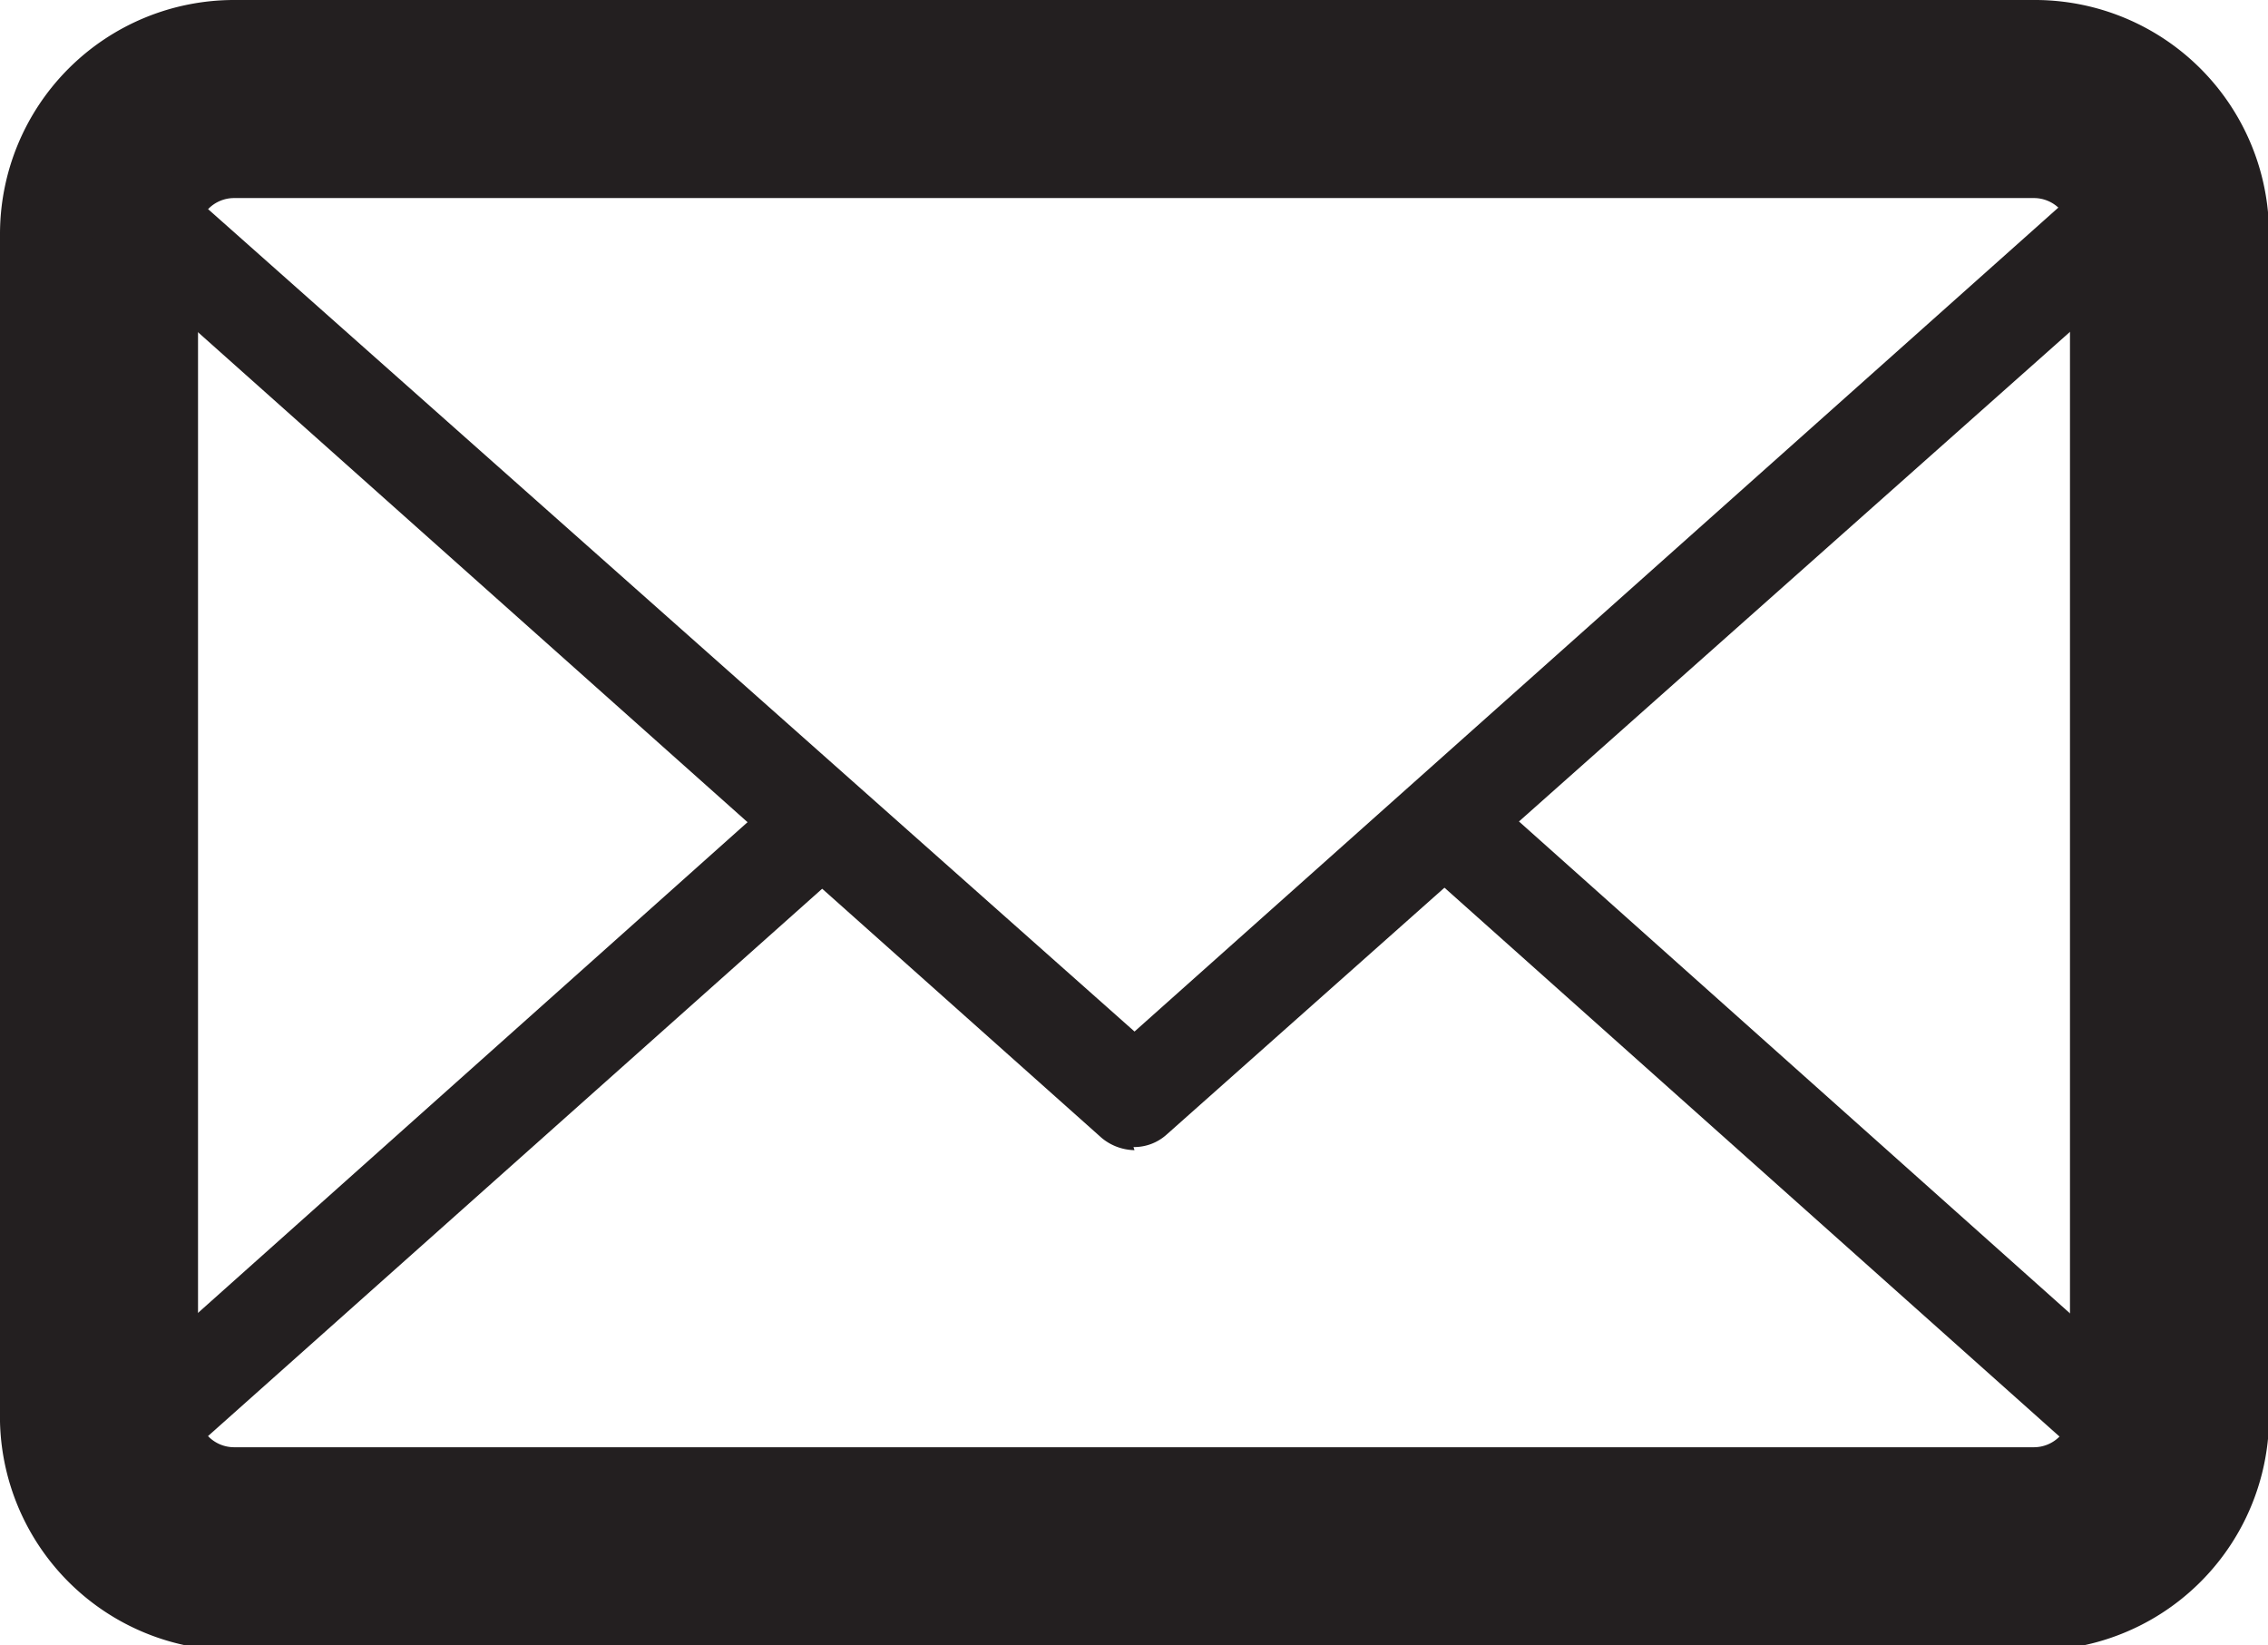
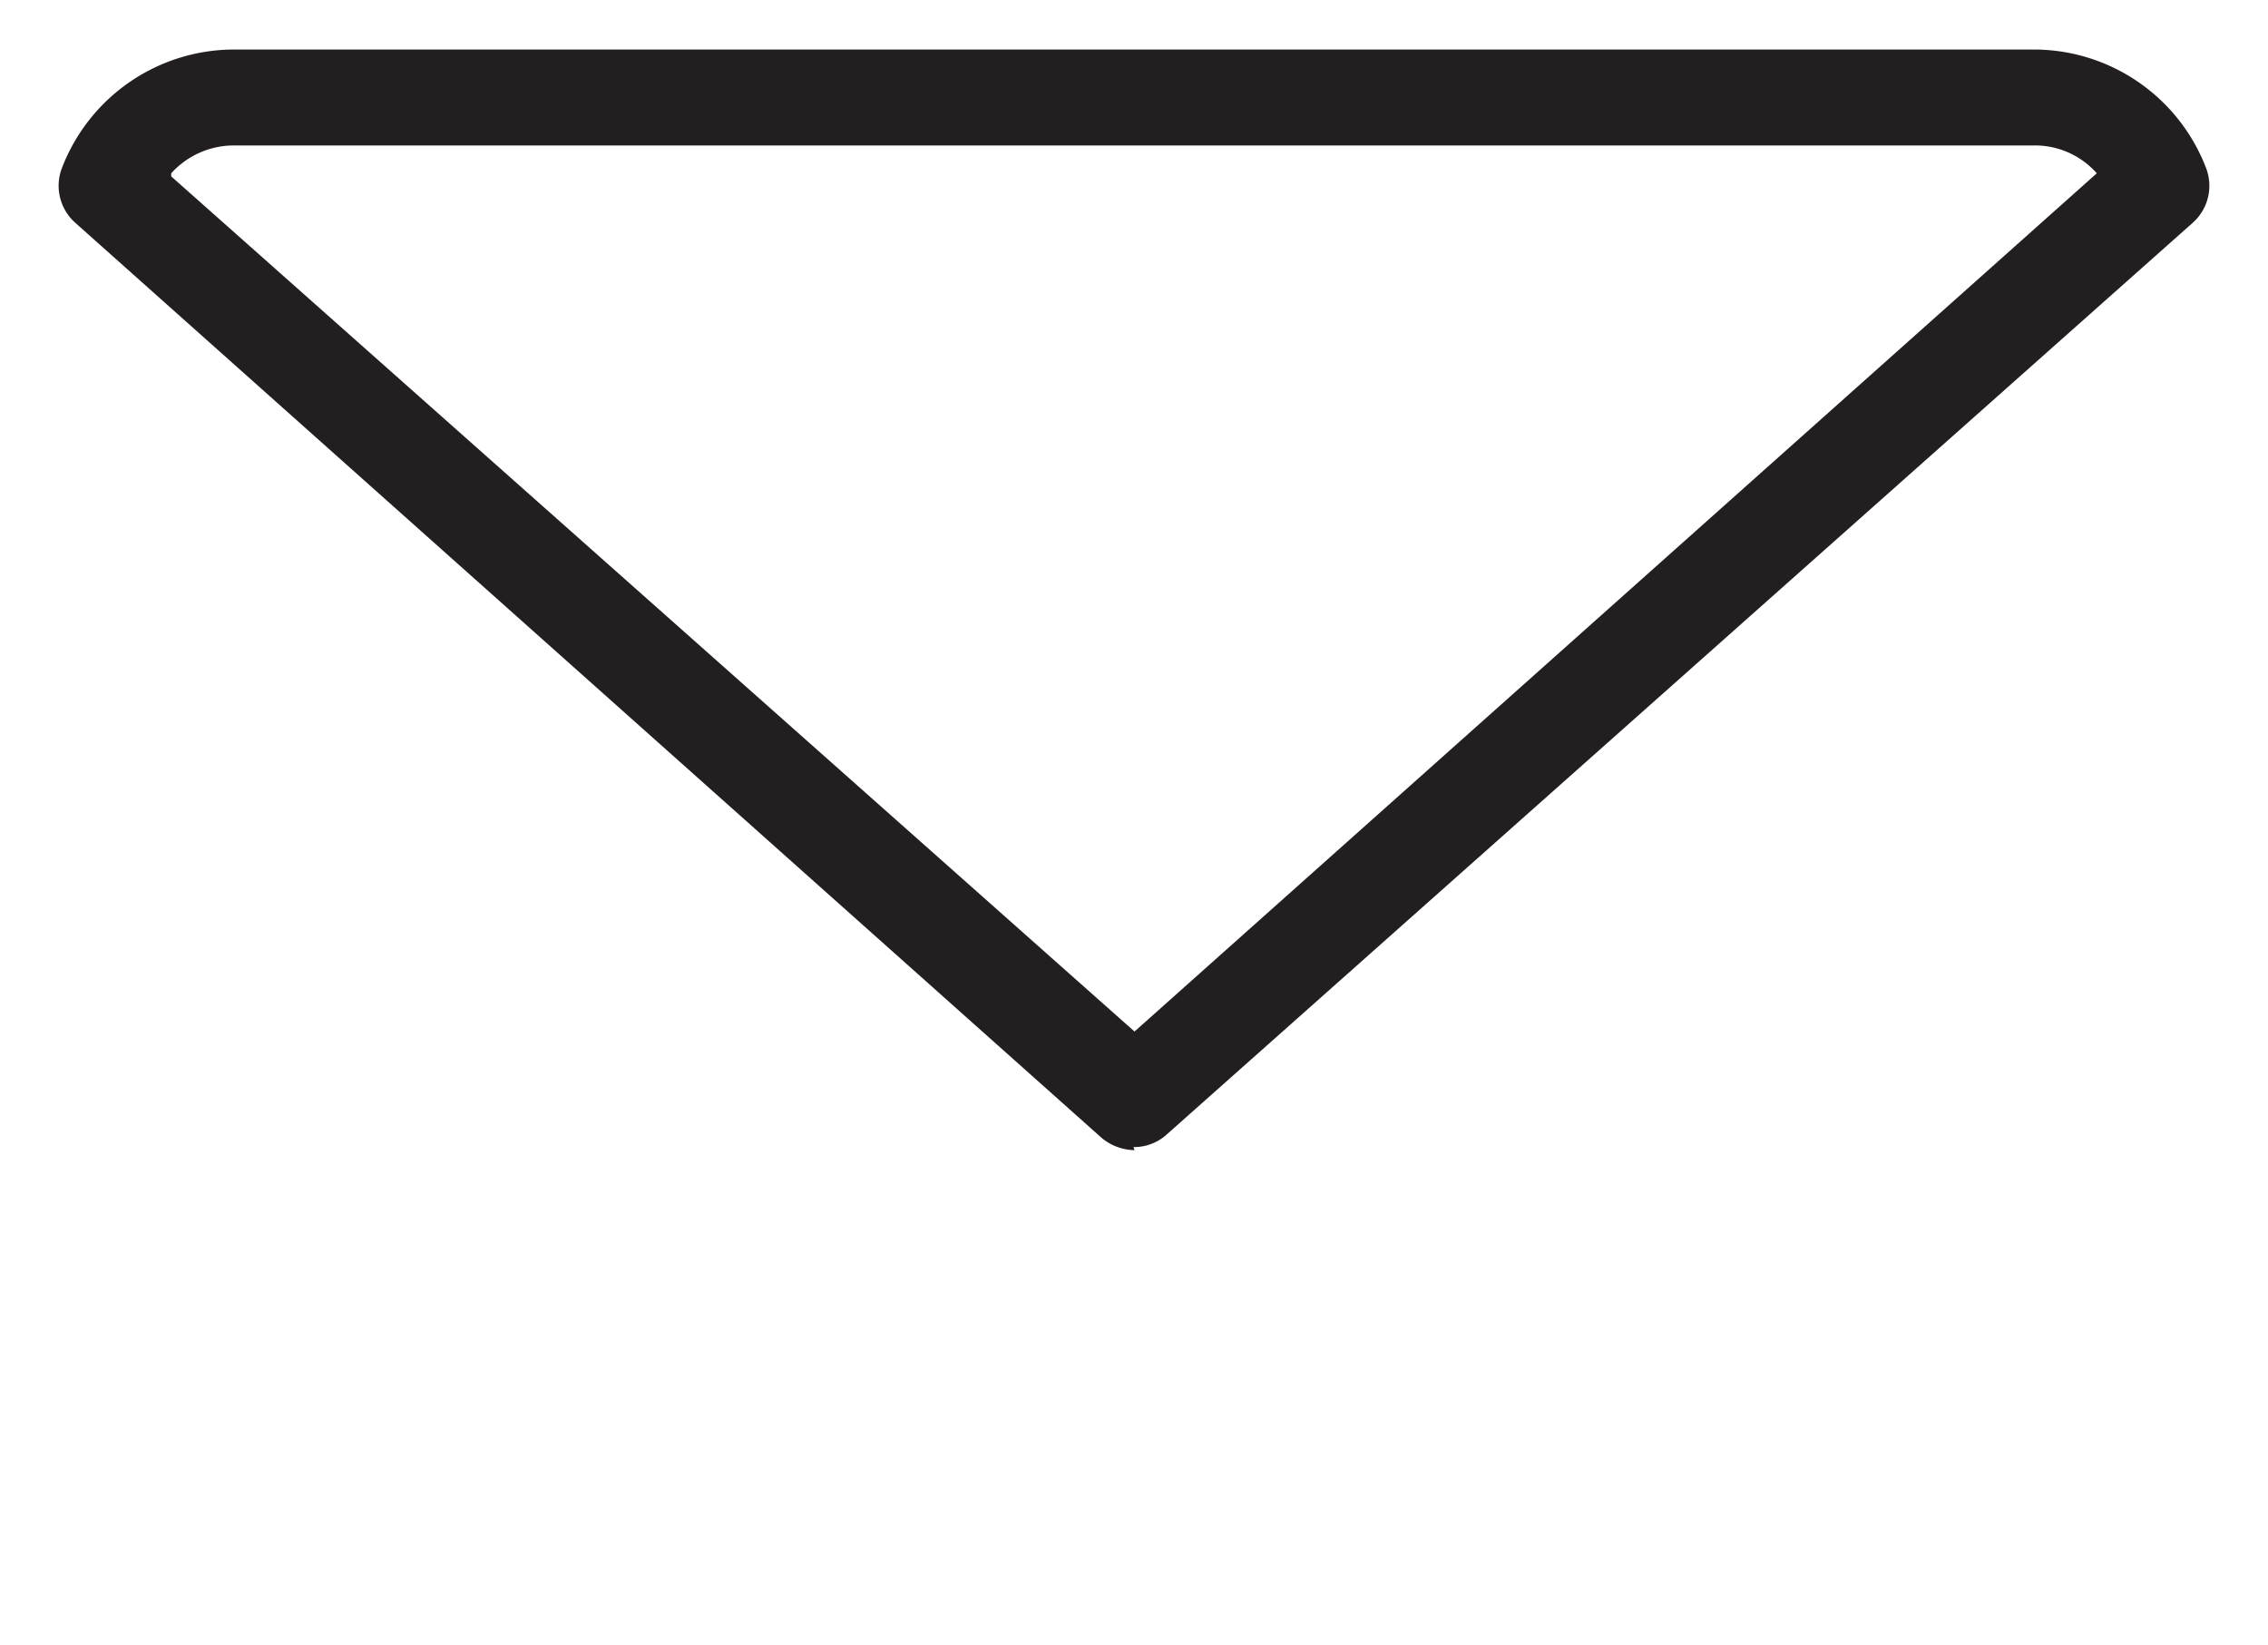
<svg xmlns="http://www.w3.org/2000/svg" viewBox="0 0 21.99 15.95">
  <defs>
    <style>.cls-1{fill:#231f20;}</style>
  </defs>
  <g id="Capa_2" data-name="Capa 2">
    <g id="Makutha_Web_Imagen" data-name="Makutha Web Imagen">
-       <path class="cls-1" d="M19.72,16H2.27A2.27,2.27,0,0,1,0,13.68V2.27A2.27,2.27,0,0,1,2.27,0H19.72A2.27,2.27,0,0,1,22,2.27V13.68A2.27,2.27,0,0,1,19.72,16ZM2.27,1.92a.35.35,0,0,0-.35.35V13.68a.35.35,0,0,0,.35.35H19.72a.35.35,0,0,0,.35-.35V2.27a.35.35,0,0,0-.35-.35Z" />
-       <path class="cls-1" d="M19.72,15.47H2.27A1.79,1.79,0,0,1,.6,14.32a.48.48,0,0,1,.13-.53L7.54,7.71a.48.48,0,0,1,.64.72L1.66,14.24a.82.82,0,0,0,.61.27H19.72a.8.8,0,0,0,.6-.27L13.73,8.36a.49.49,0,0,1,0-.68.5.5,0,0,1,.68,0l6.89,6.15a.48.48,0,0,1,.13.53,1.79,1.79,0,0,1-1.67,1.15Z" />
      <path class="cls-1" d="M11,11.15a.51.51,0,0,1-.32-.12L.73,2.16A.48.48,0,0,1,.6,1.63,1.79,1.79,0,0,1,2.27.48H19.72a1.79,1.79,0,0,1,1.67,1.15.48.48,0,0,1-.13.53L11.31,11a.47.47,0,0,1-.32.12ZM1.66,1.71,11,10l9.33-8.32a.8.8,0,0,0-.6-.27H2.27a.82.82,0,0,0-.61.27Z" />
    </g>
  </g>
</svg>